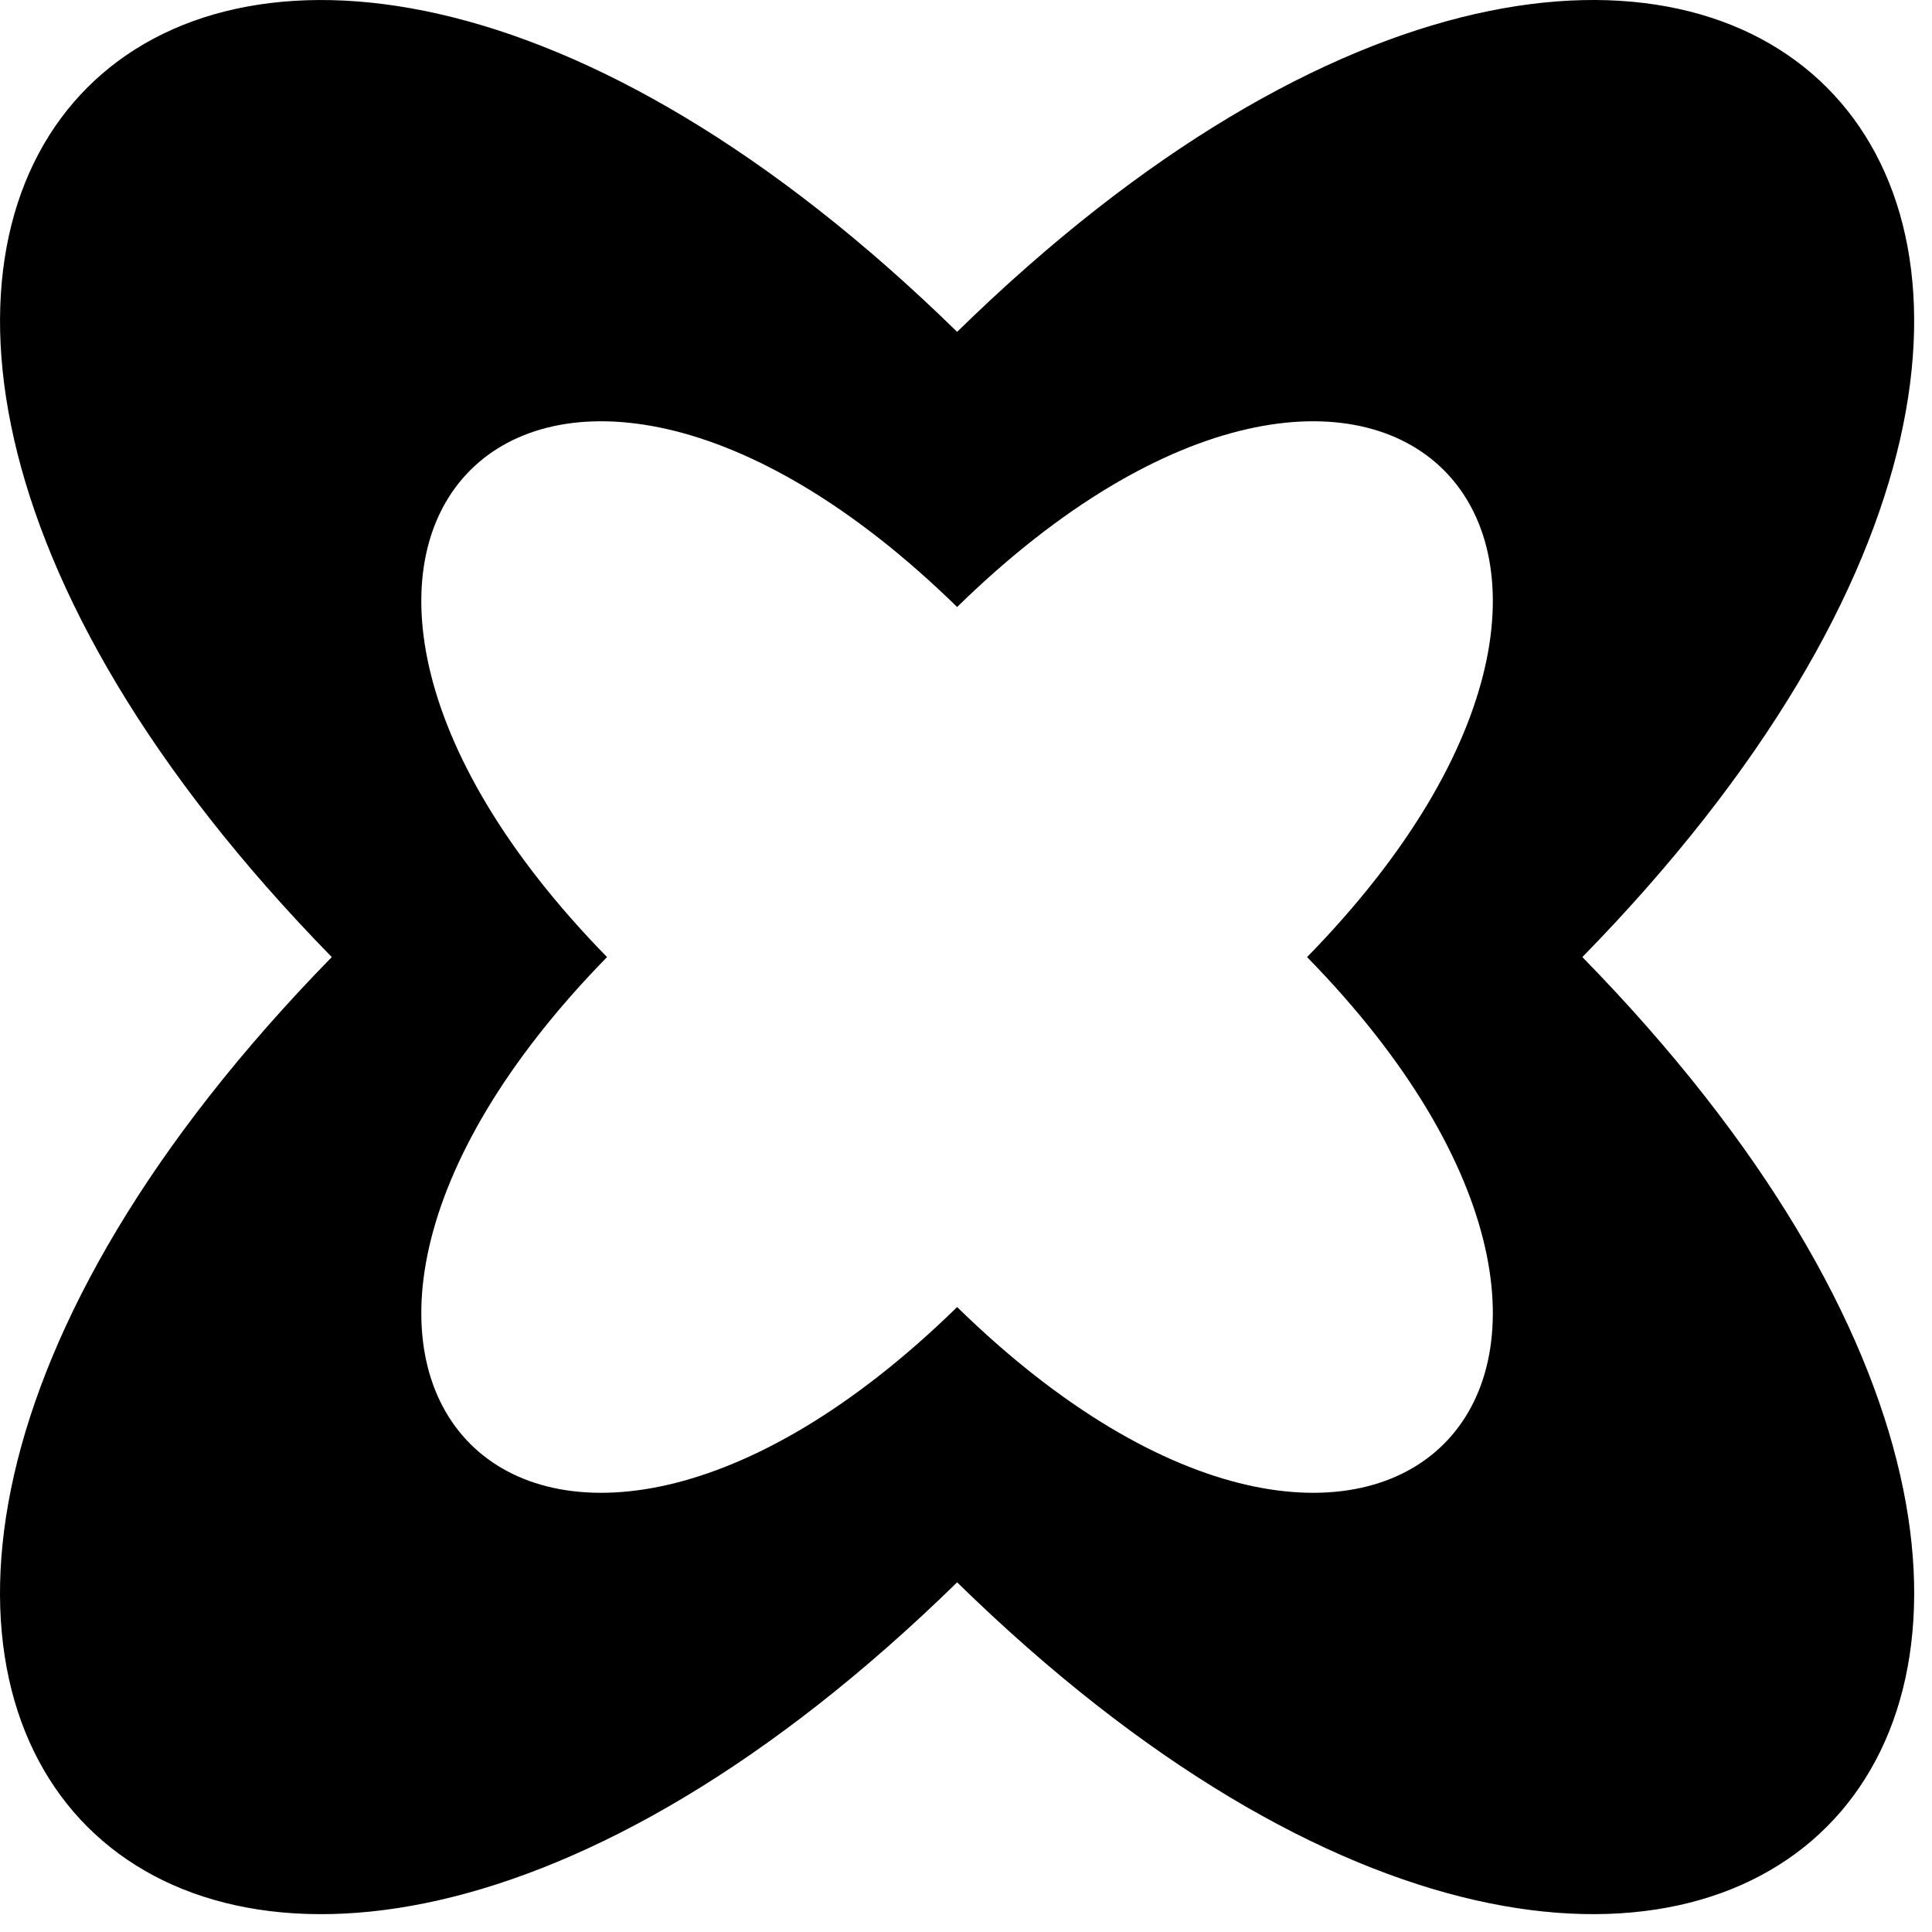
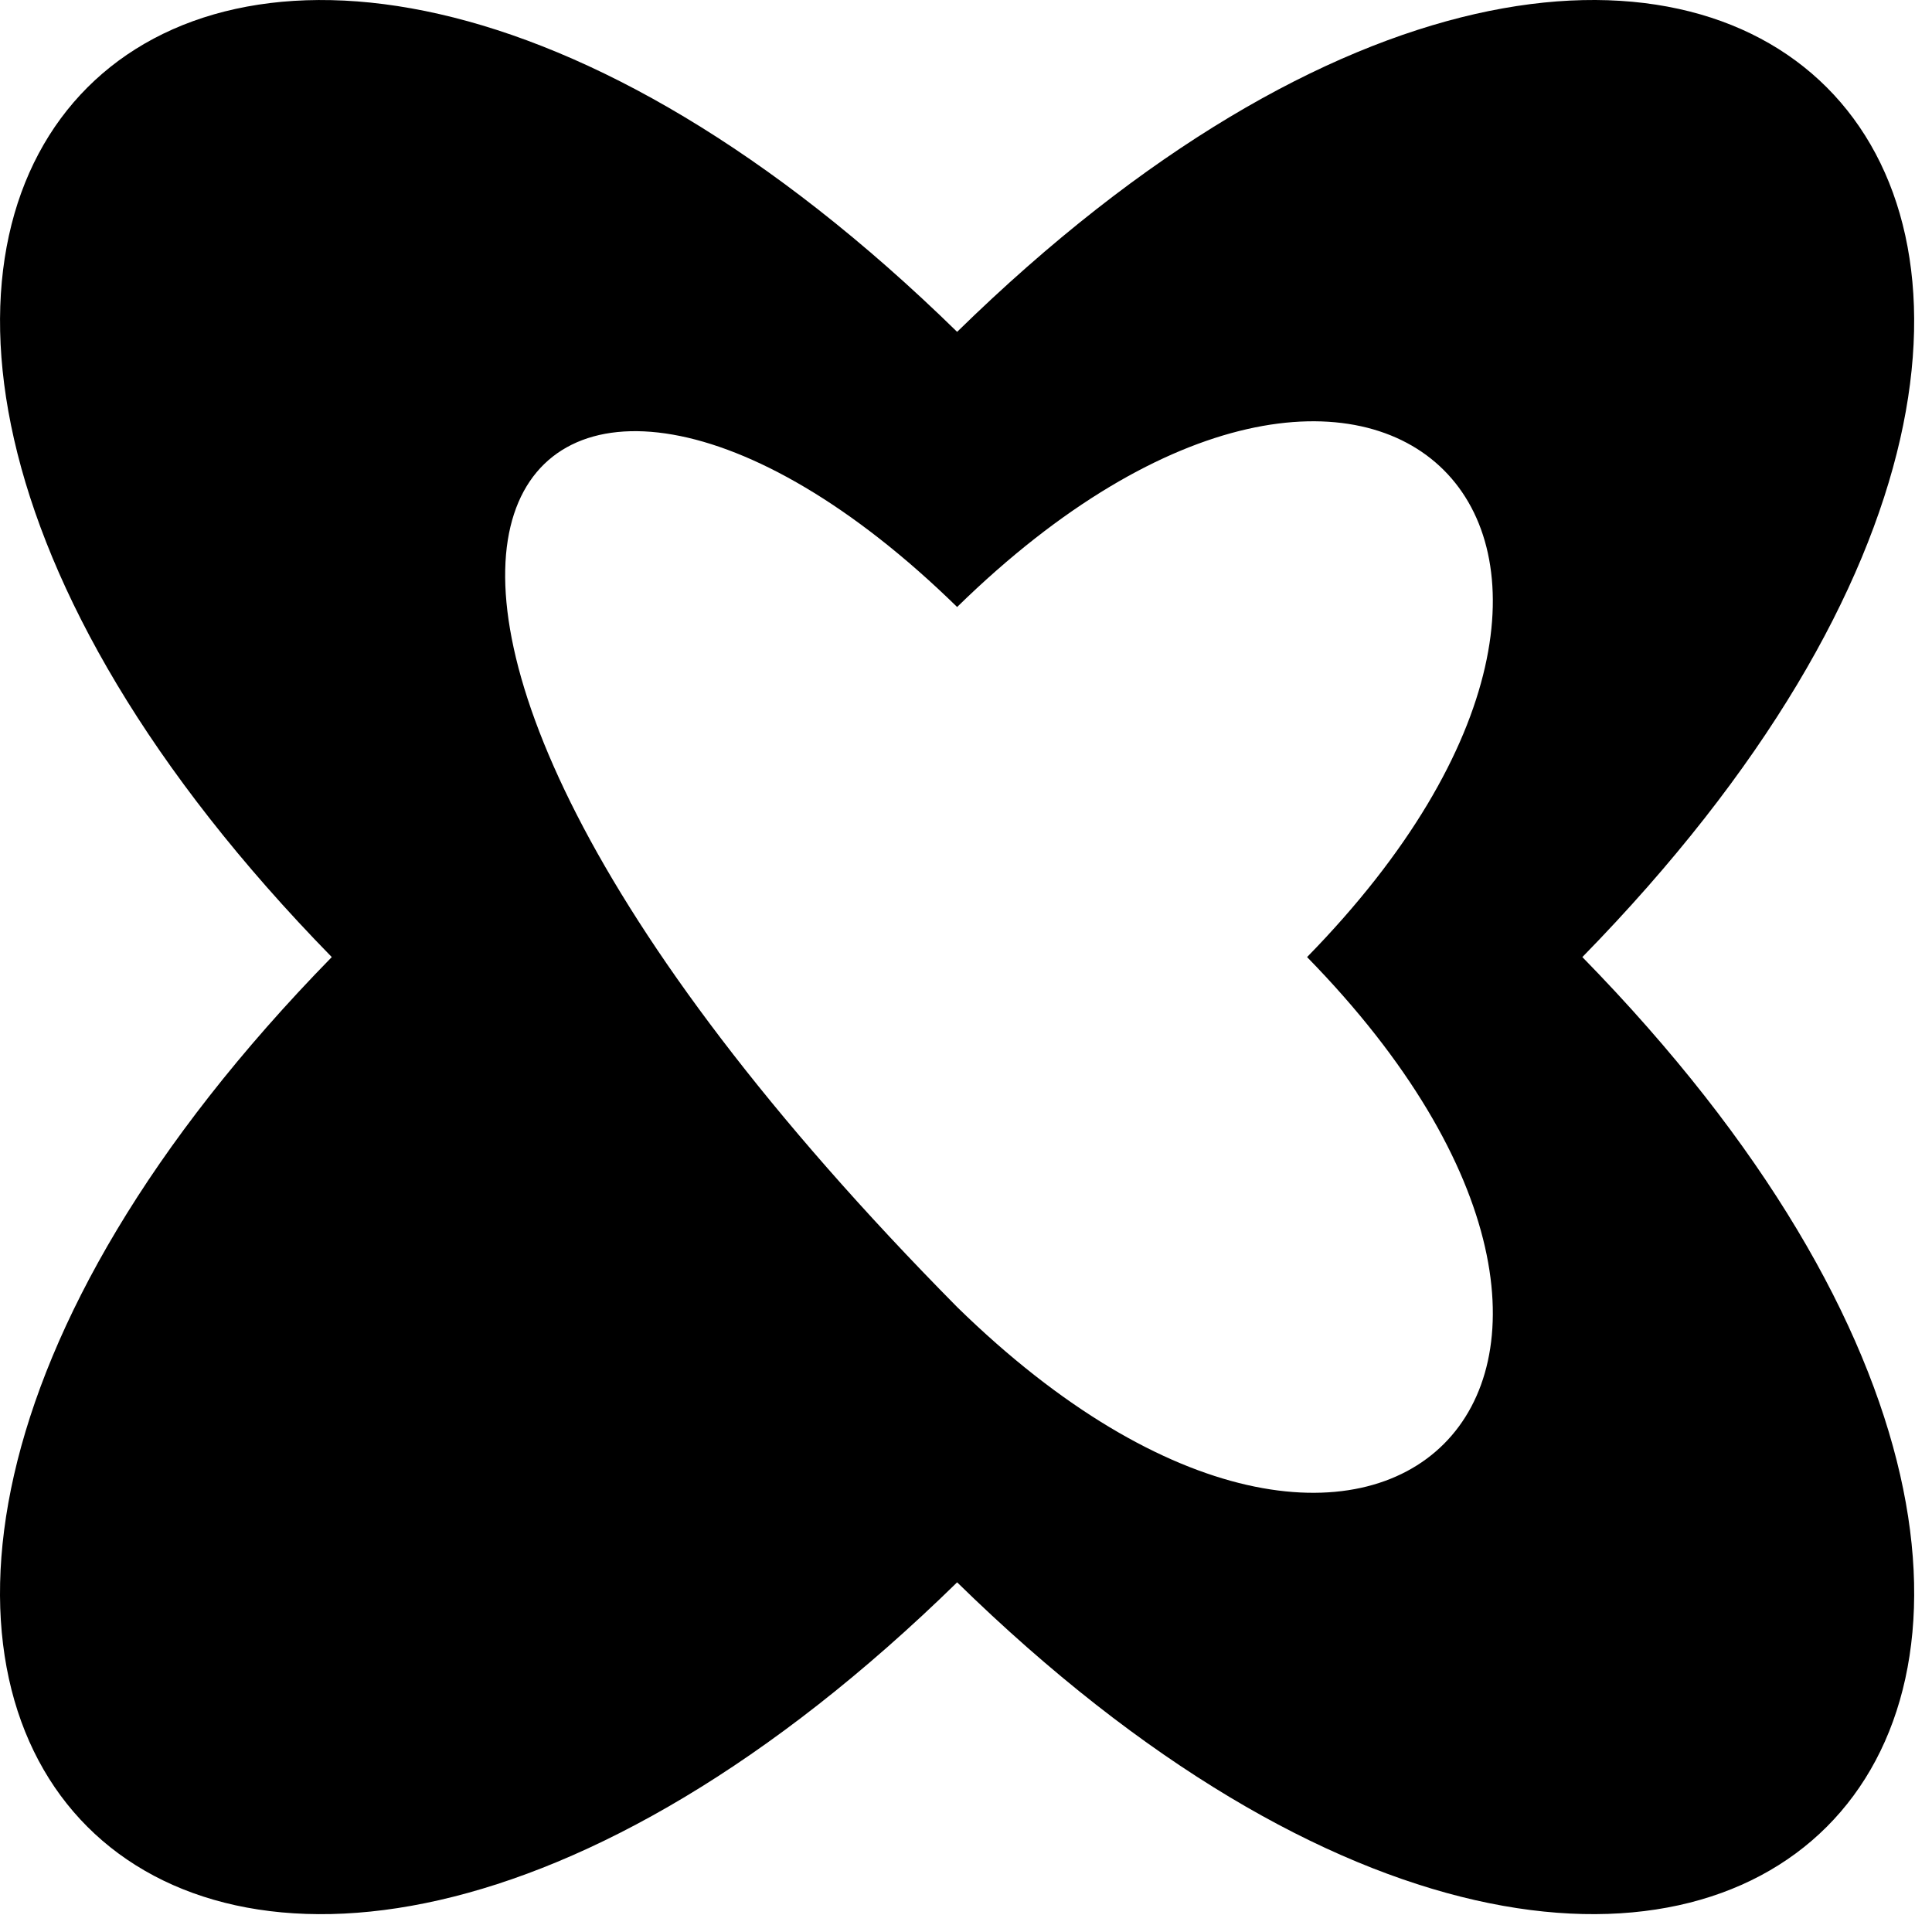
<svg xmlns="http://www.w3.org/2000/svg" width="76" height="76" viewBox="0 0 76 76" fill="none">
-   <path d="M37.651 13.054C8.111 -15.84 -15.838 8.11 13.051 37.649C-15.838 67.193 8.107 91.138 37.651 62.245C67.194 91.138 91.139 67.189 62.246 37.649C91.139 8.106 67.19 -15.84 37.651 13.054ZM37.651 51.416C21.114 67.59 7.706 54.186 23.879 37.649C7.706 21.113 21.114 7.705 37.651 23.878C54.187 7.705 67.591 21.113 51.417 37.649C67.591 54.186 54.187 67.59 37.651 51.416Z" fill="black" />
+   <path d="M37.651 13.054C8.111 -15.84 -15.838 8.11 13.051 37.649C-15.838 67.193 8.107 91.138 37.651 62.245C67.194 91.138 91.139 67.189 62.246 37.649C91.139 8.106 67.19 -15.84 37.651 13.054ZM37.651 51.416C7.706 21.113 21.114 7.705 37.651 23.878C54.187 7.705 67.591 21.113 51.417 37.649C67.591 54.186 54.187 67.59 37.651 51.416Z" fill="black" />
</svg>